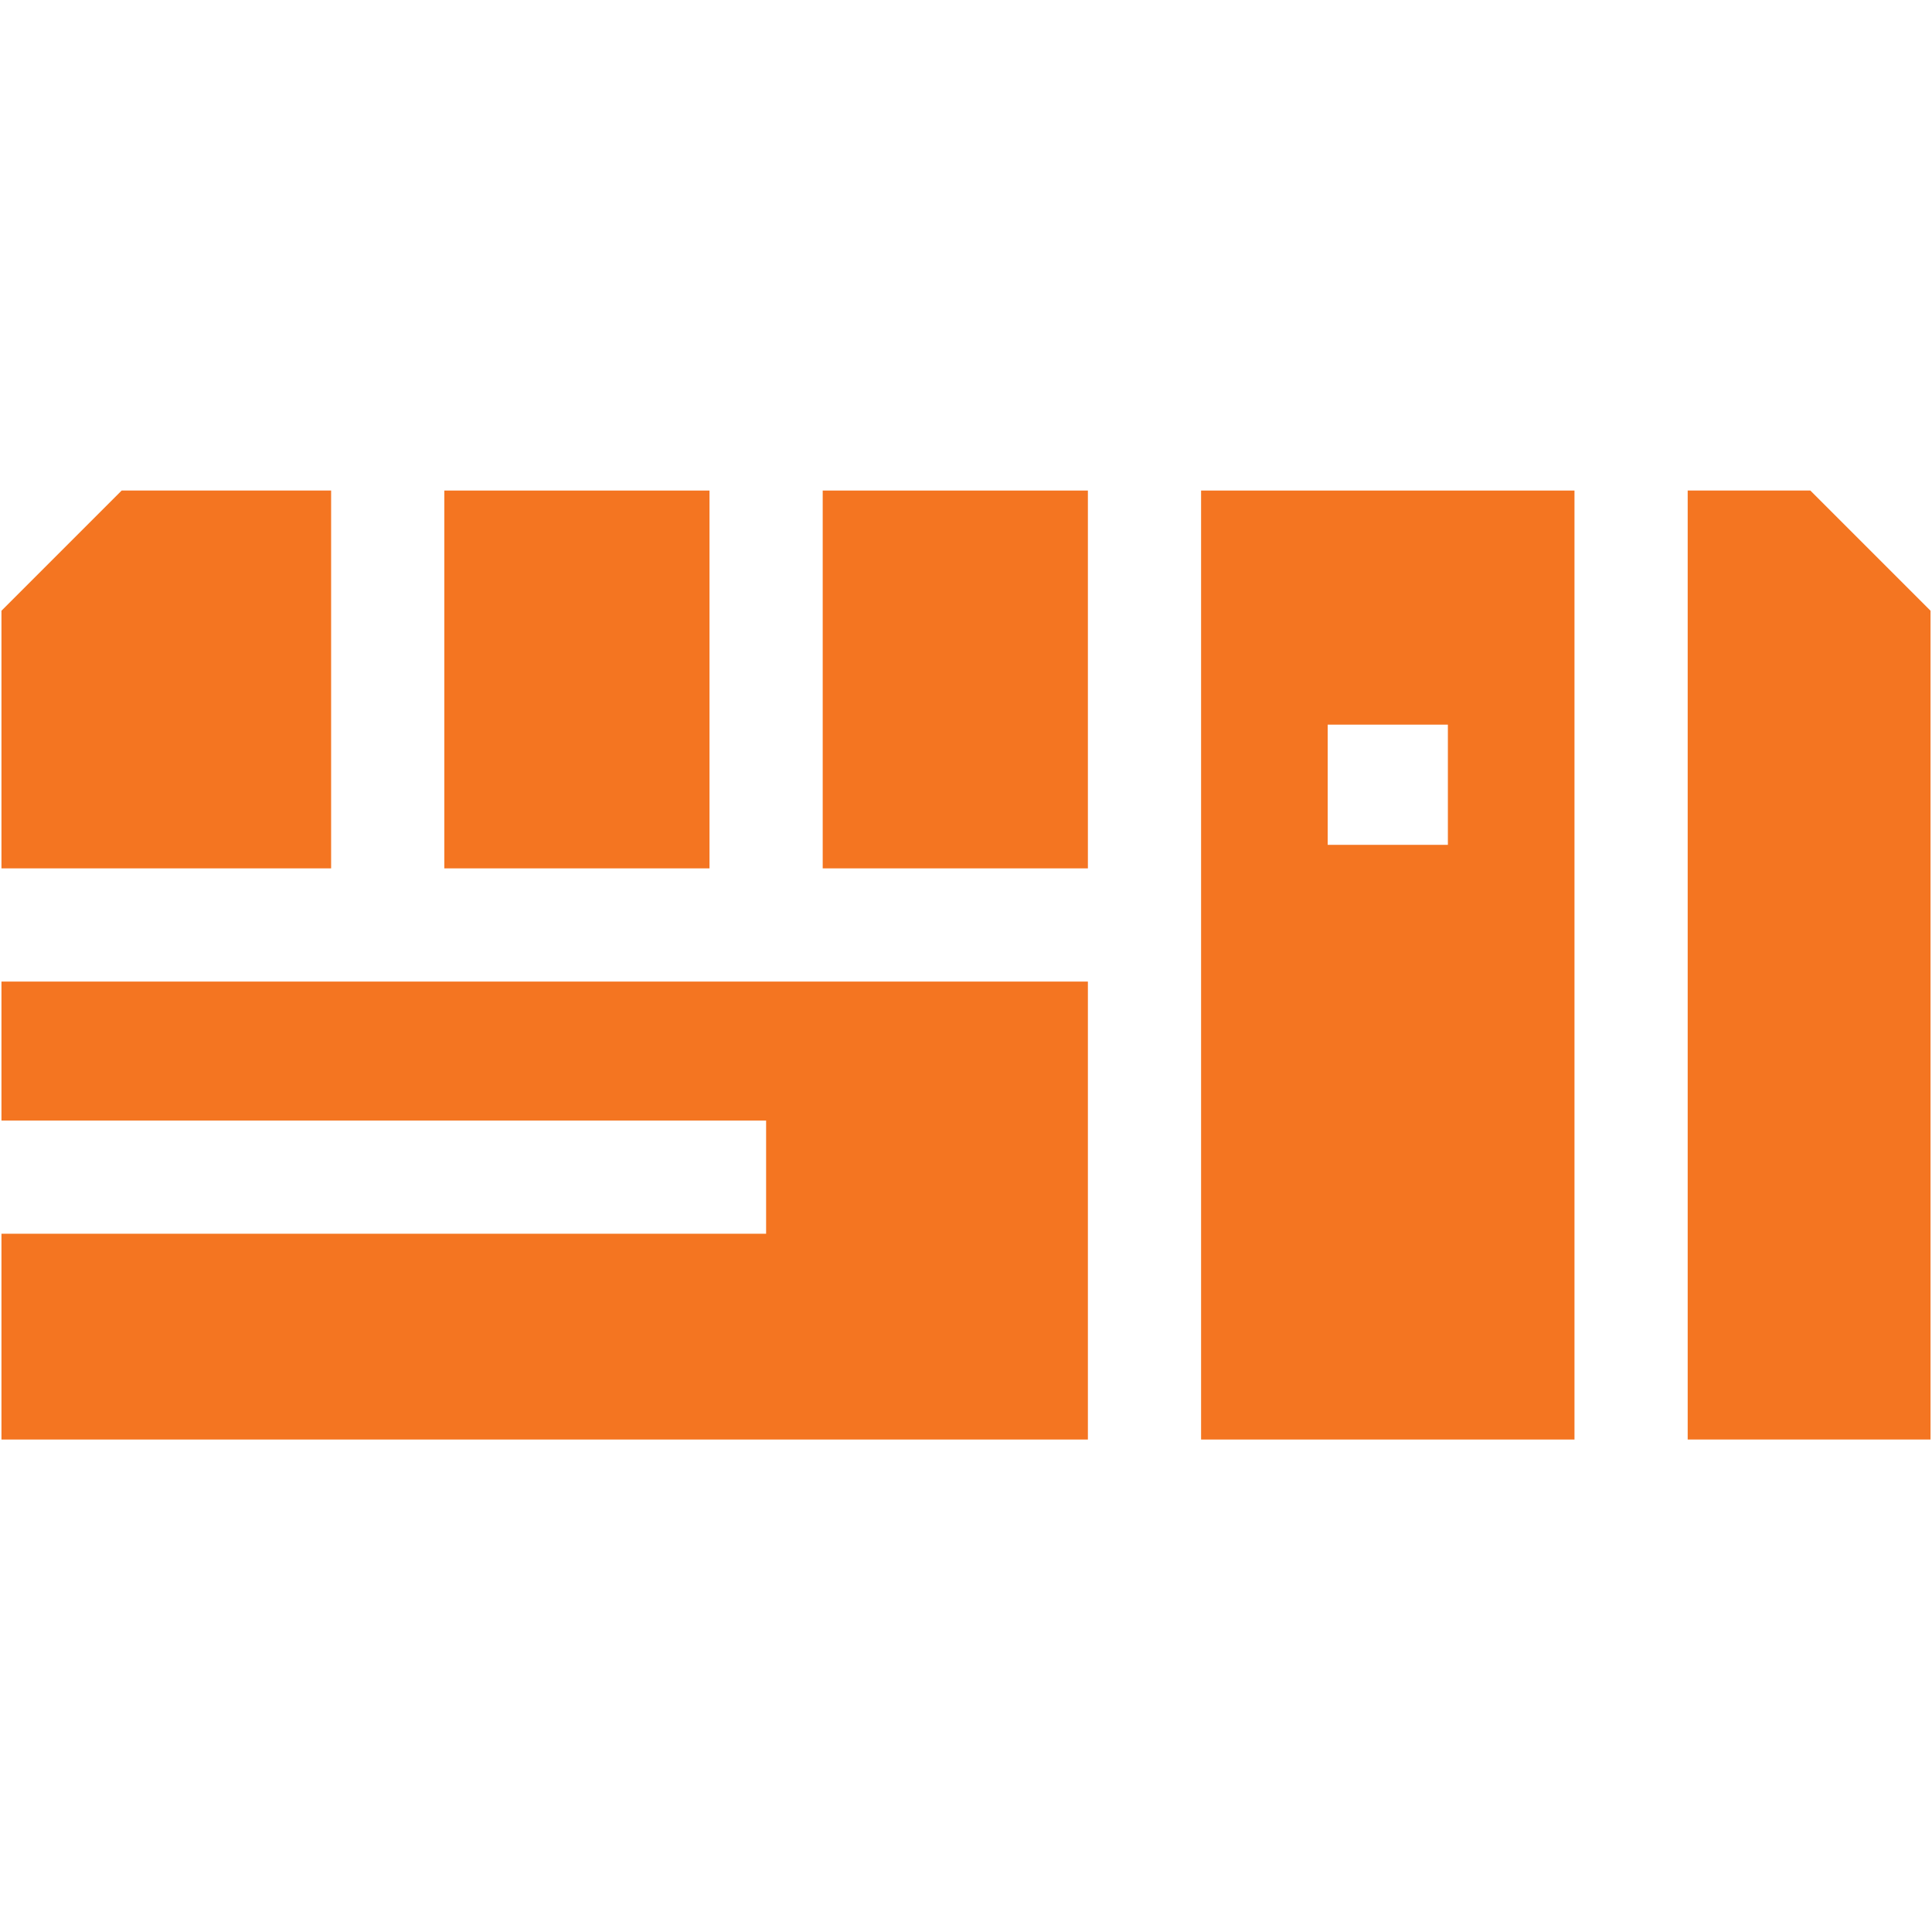
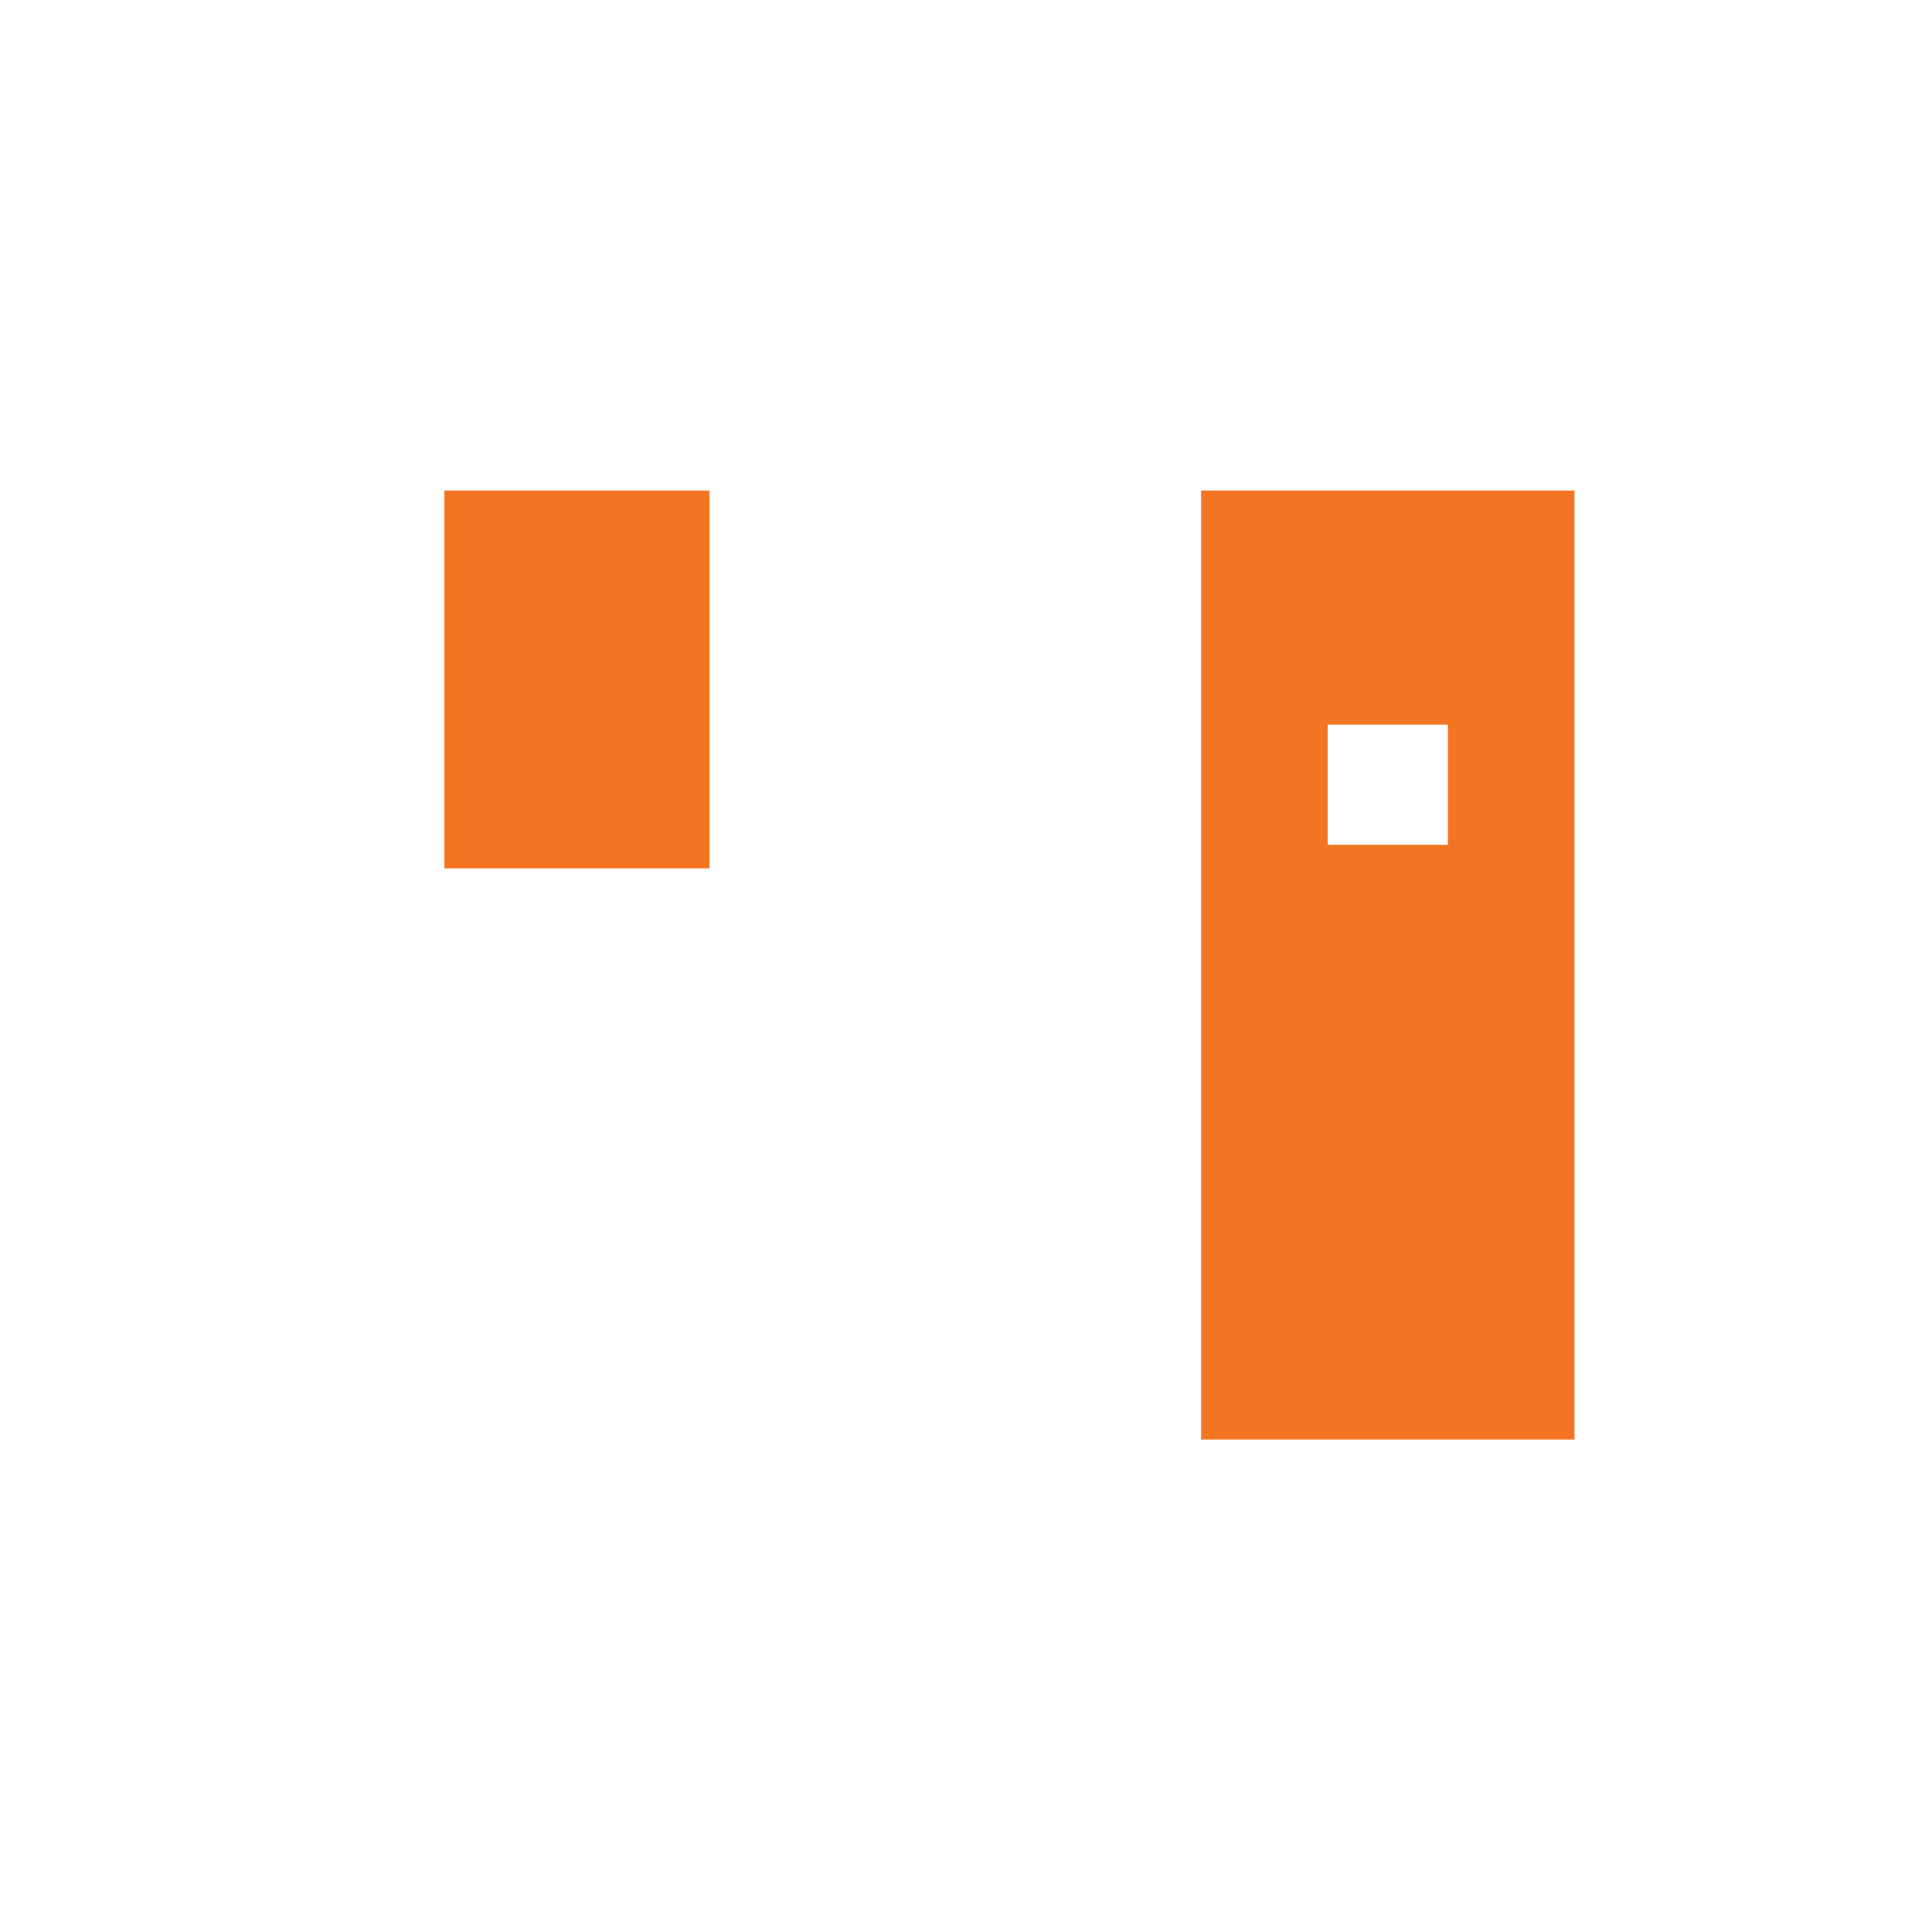
<svg xmlns="http://www.w3.org/2000/svg" width="512" height="512" viewBox="0 0 512 512" fill="none">
-   <path d="M117.751 130H188.026V230.128H117.751V130Z" fill="#F47521" />
+   <path d="M117.751 130H188.026V230.128H117.751V130" fill="#F47521" />
  <path d="M417.254 381.492V130H318.301V260.128V381.492H417.254ZM351.851 192.039H383.704V223.892H351.851V192.039Z" fill="#F47521" />
-   <path d="M218.026 130H288.301V230.128H218.026V130Z" fill="#F47521" />
-   <path d="M479.759 130H447.254V381.492H511.612V161.853L479.759 130Z" fill="#F47521" />
-   <path d="M87.751 230.128V130H69.128H32.241L0.388 161.853V230.128H87.751Z" fill="#F47521" />
-   <path d="M288.301 260.128H0.388V296.954H203.026V326.954H0.388V381.492H66.651H288.301V260.128Z" fill="#F47521" />
</svg>